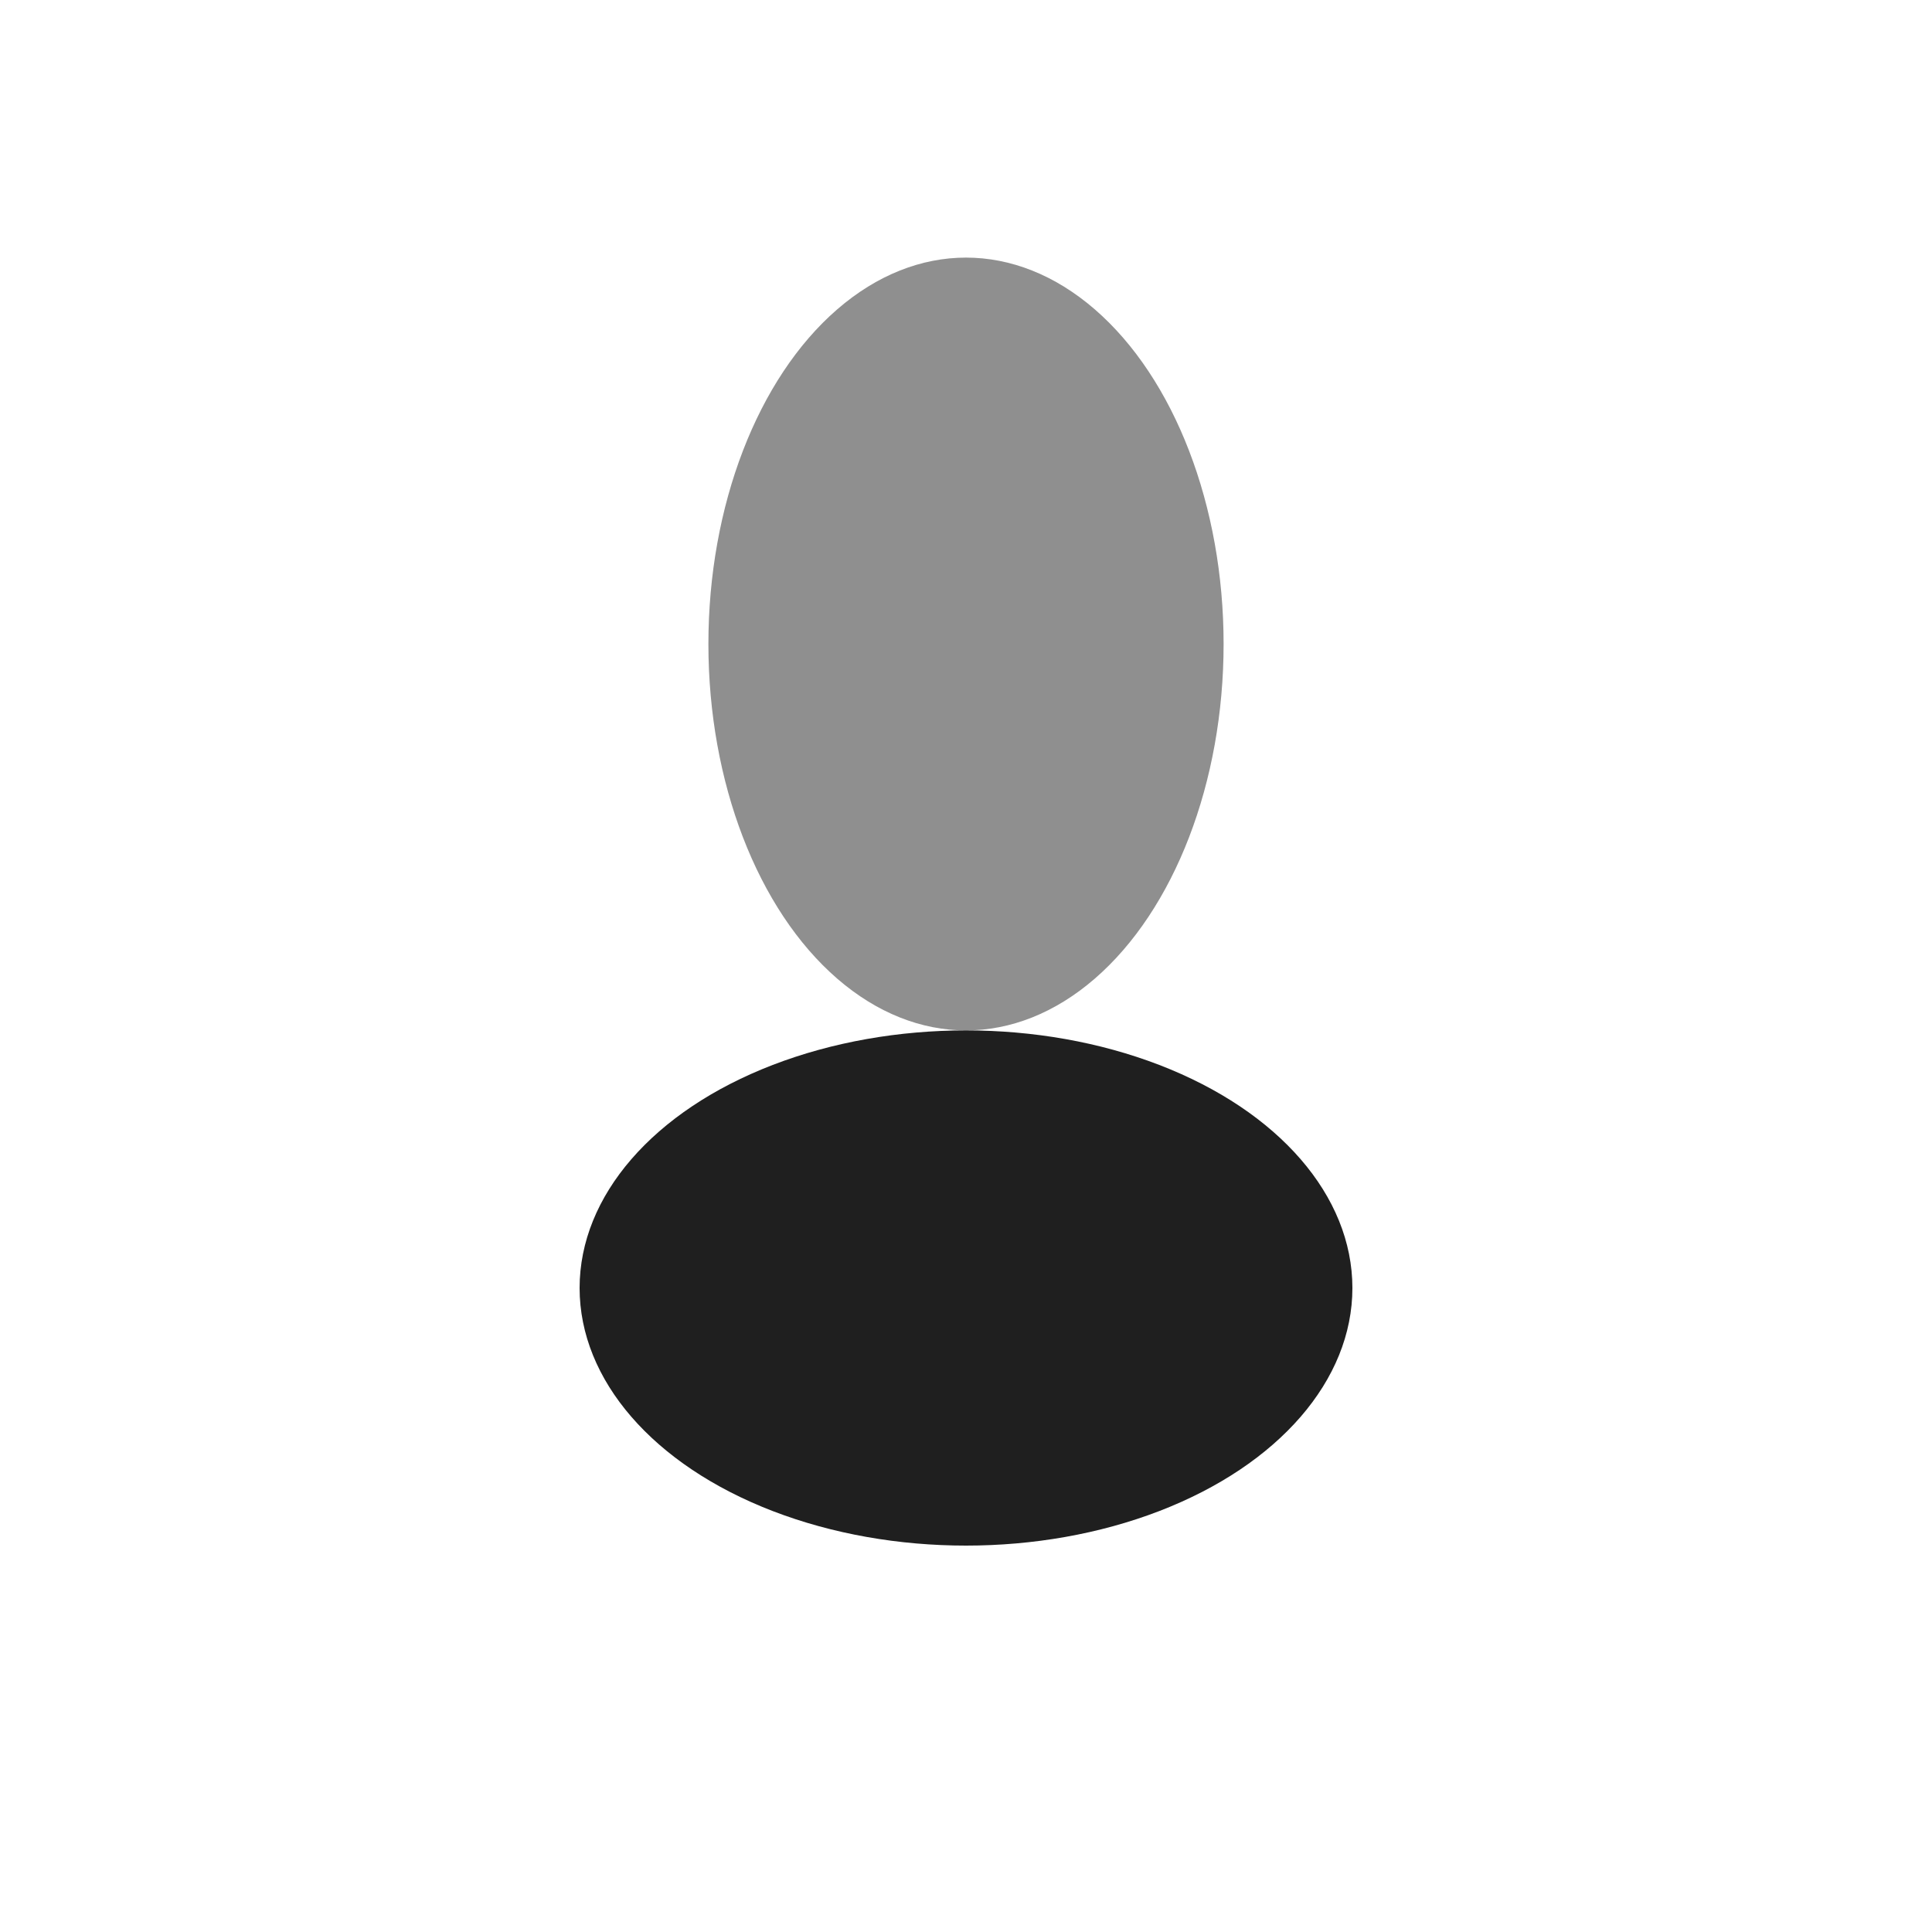
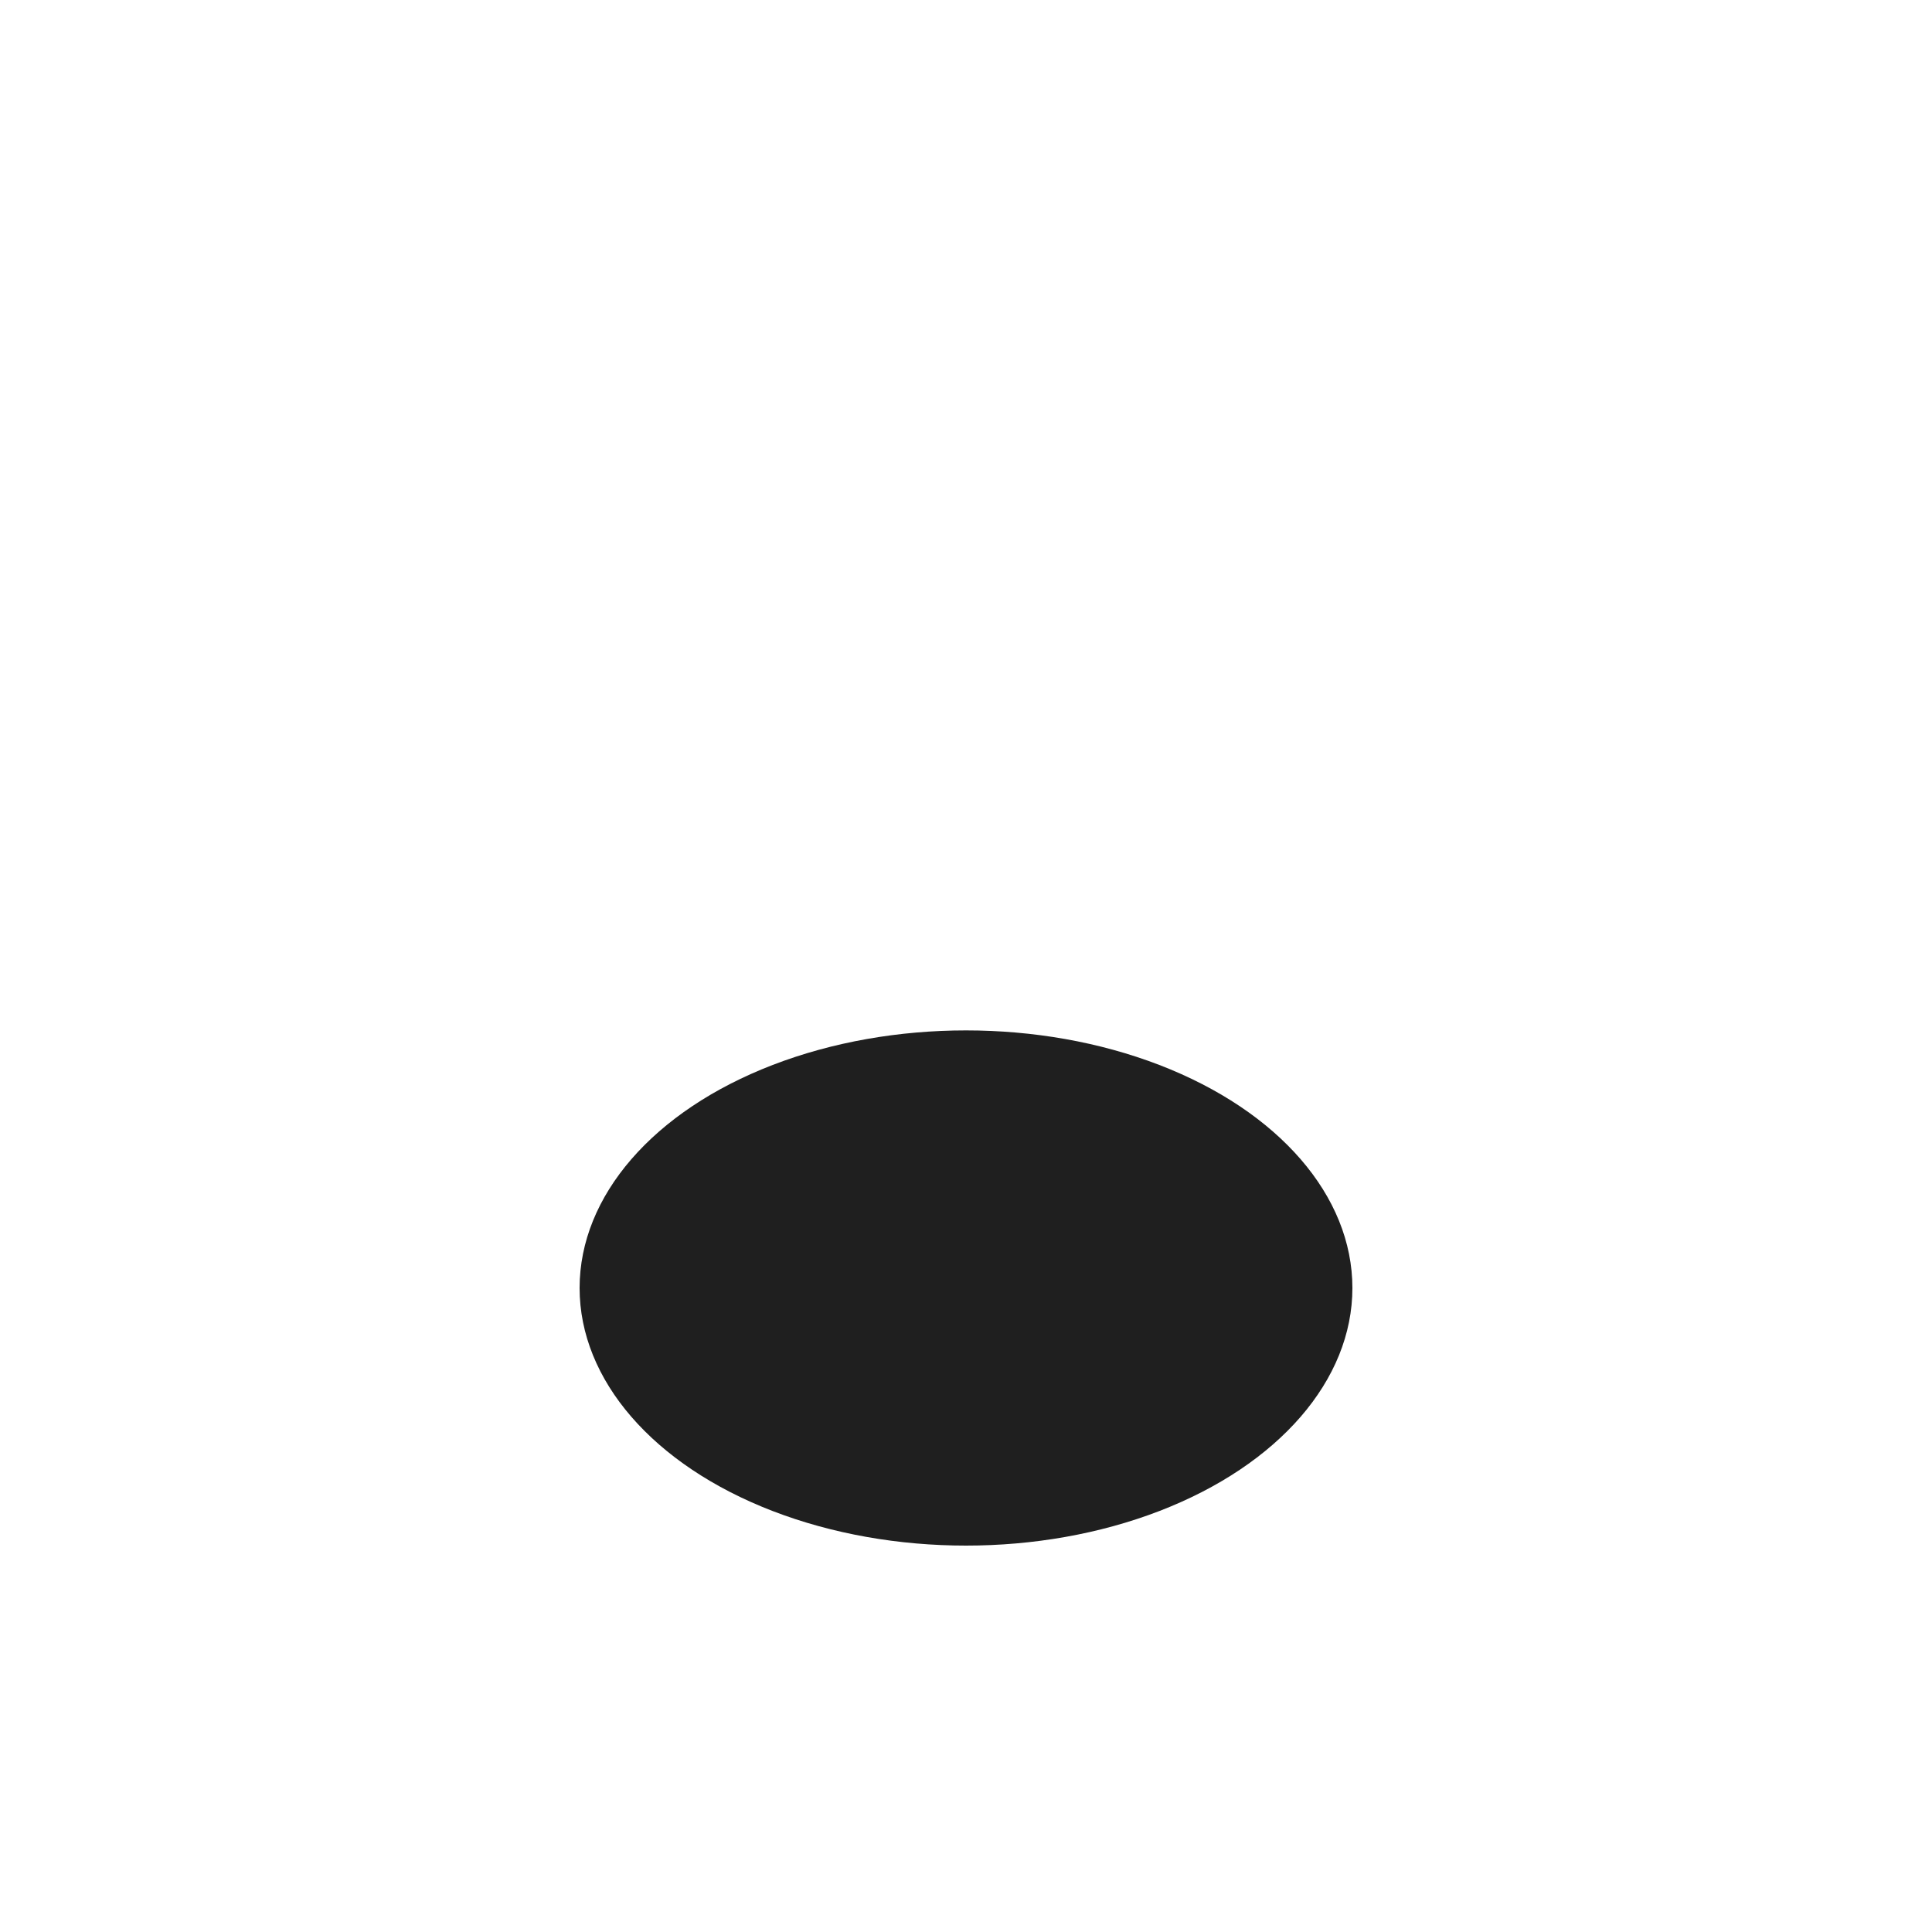
<svg xmlns="http://www.w3.org/2000/svg" version="1.1" width="150" height="150" viewBox="0 0 150 150" id="svg2" fill="#8F8F8F">
-   <ellipse cx="75" cy="50" rx="20" ry="30" />
  <ellipse fill="#1F1F1F" cx="75" cy="100" rx="30" ry="20" />
</svg>